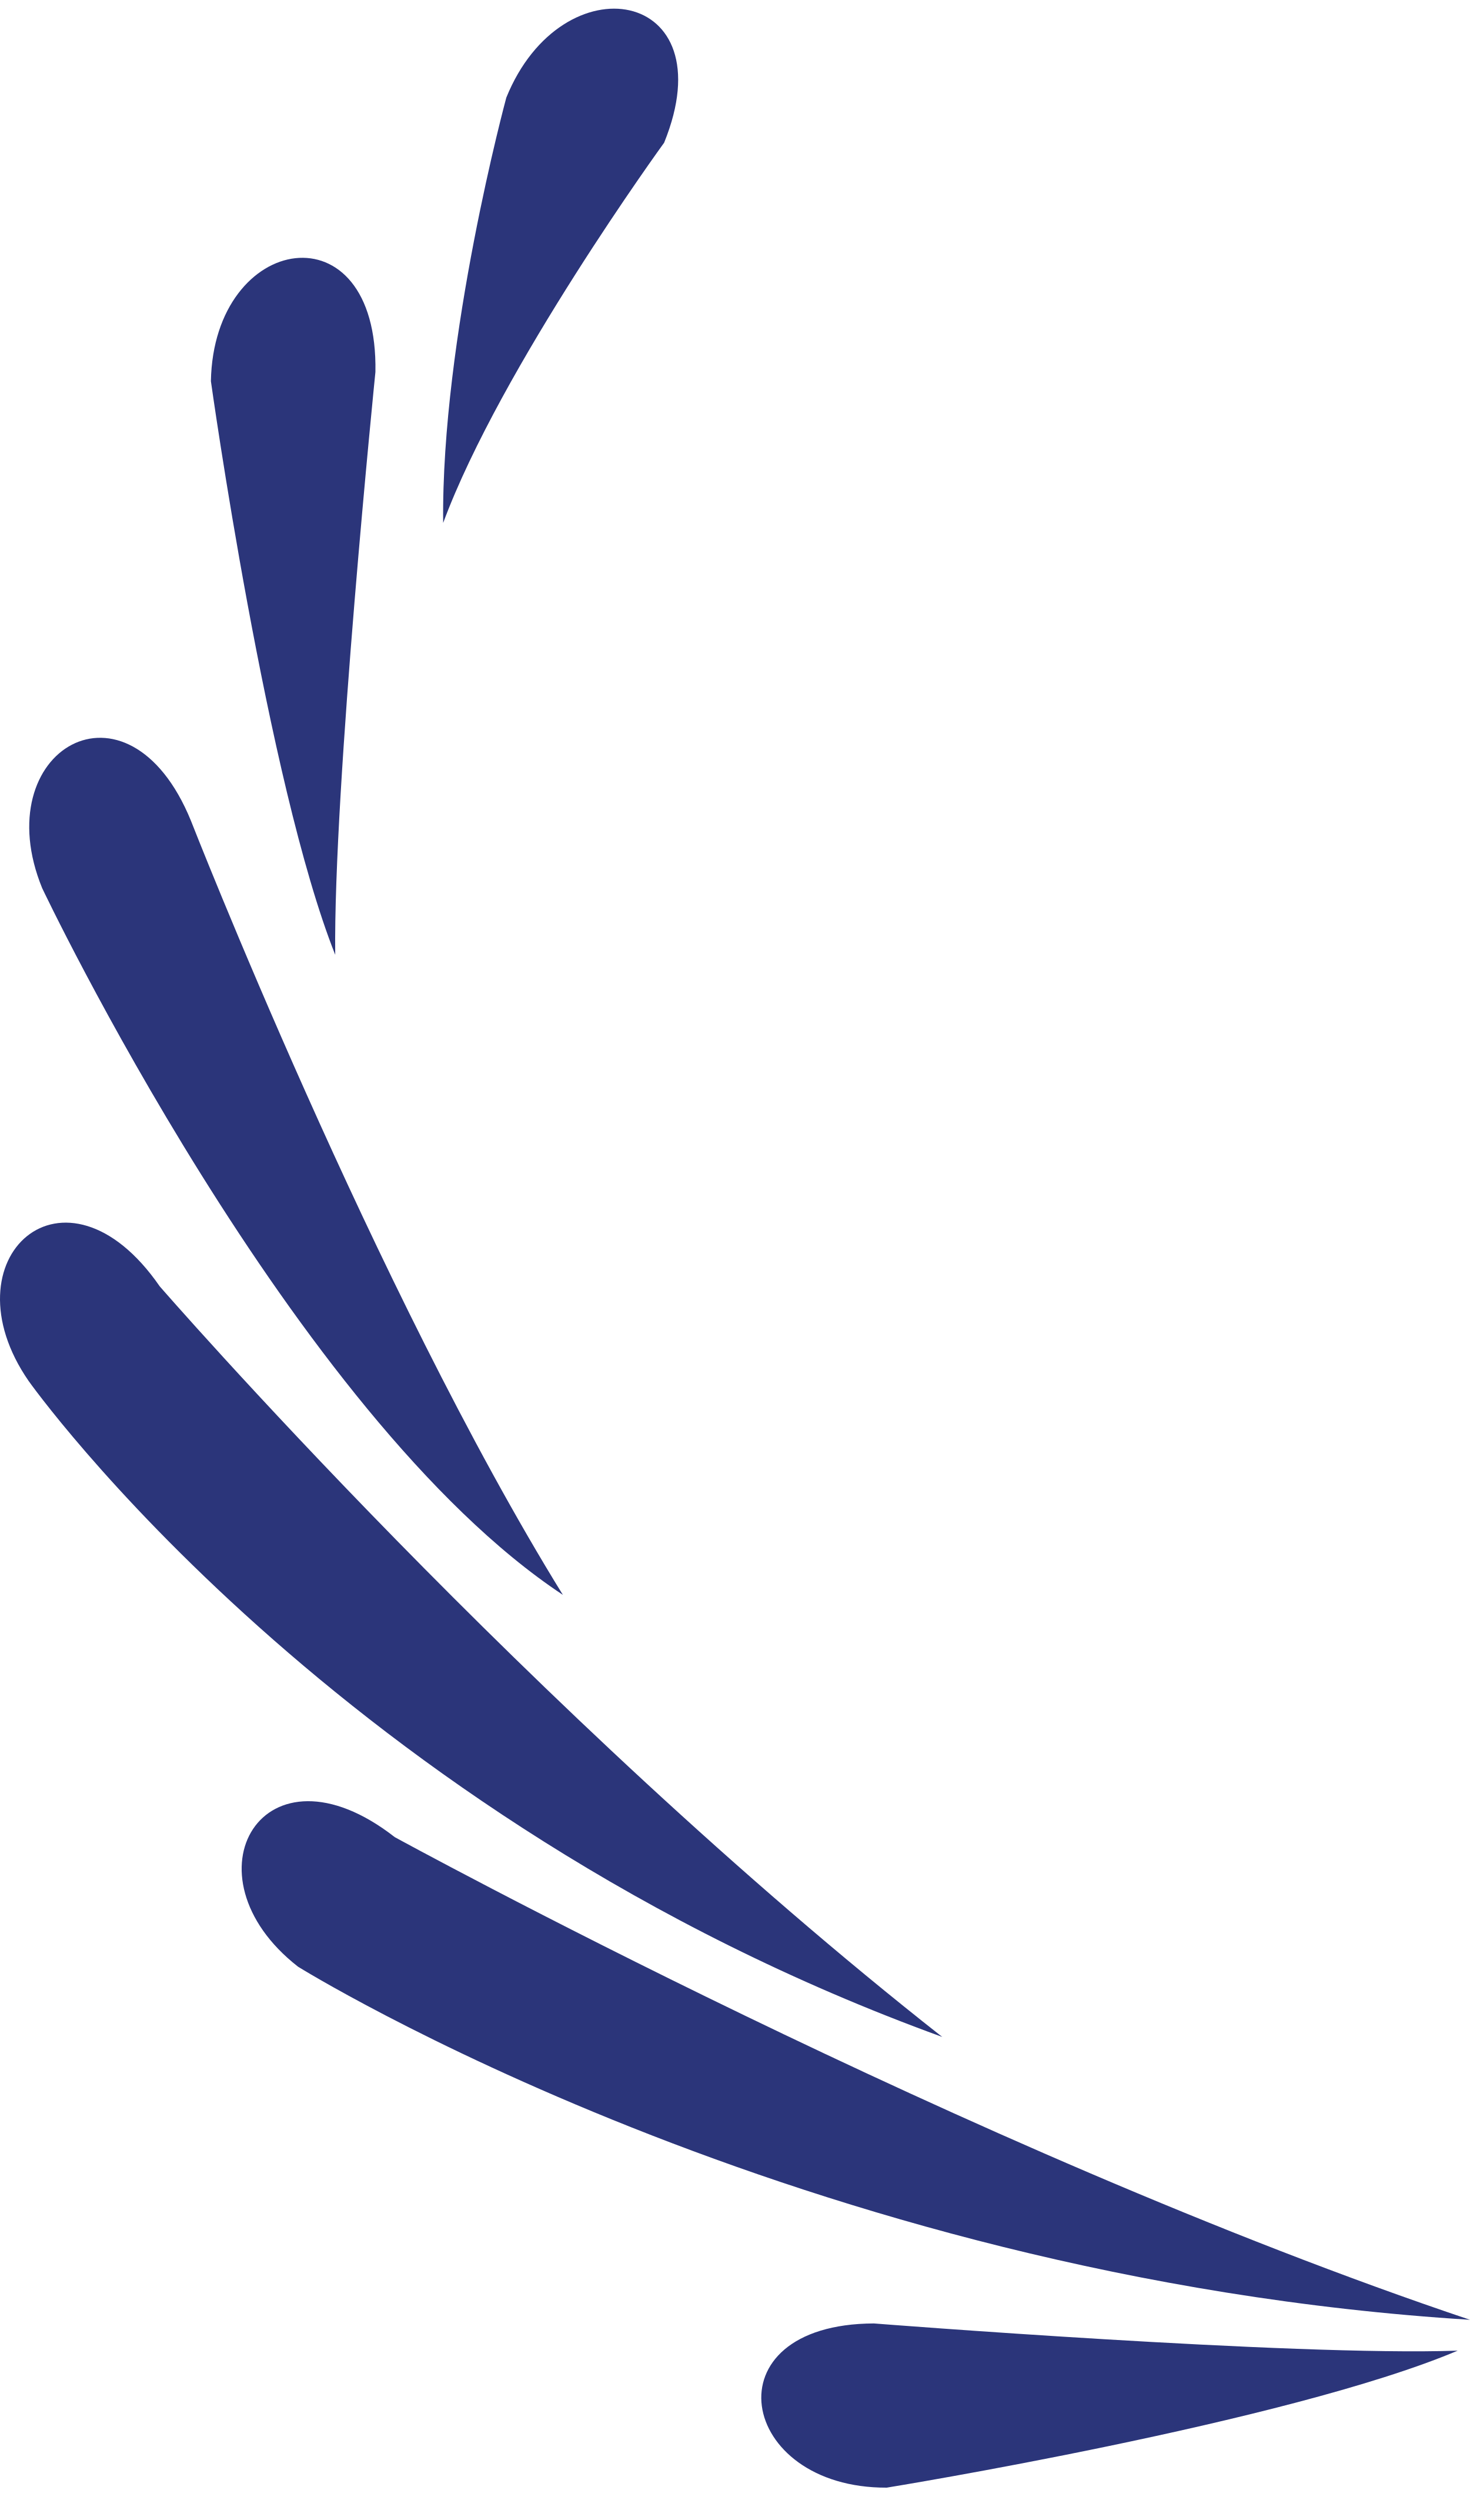
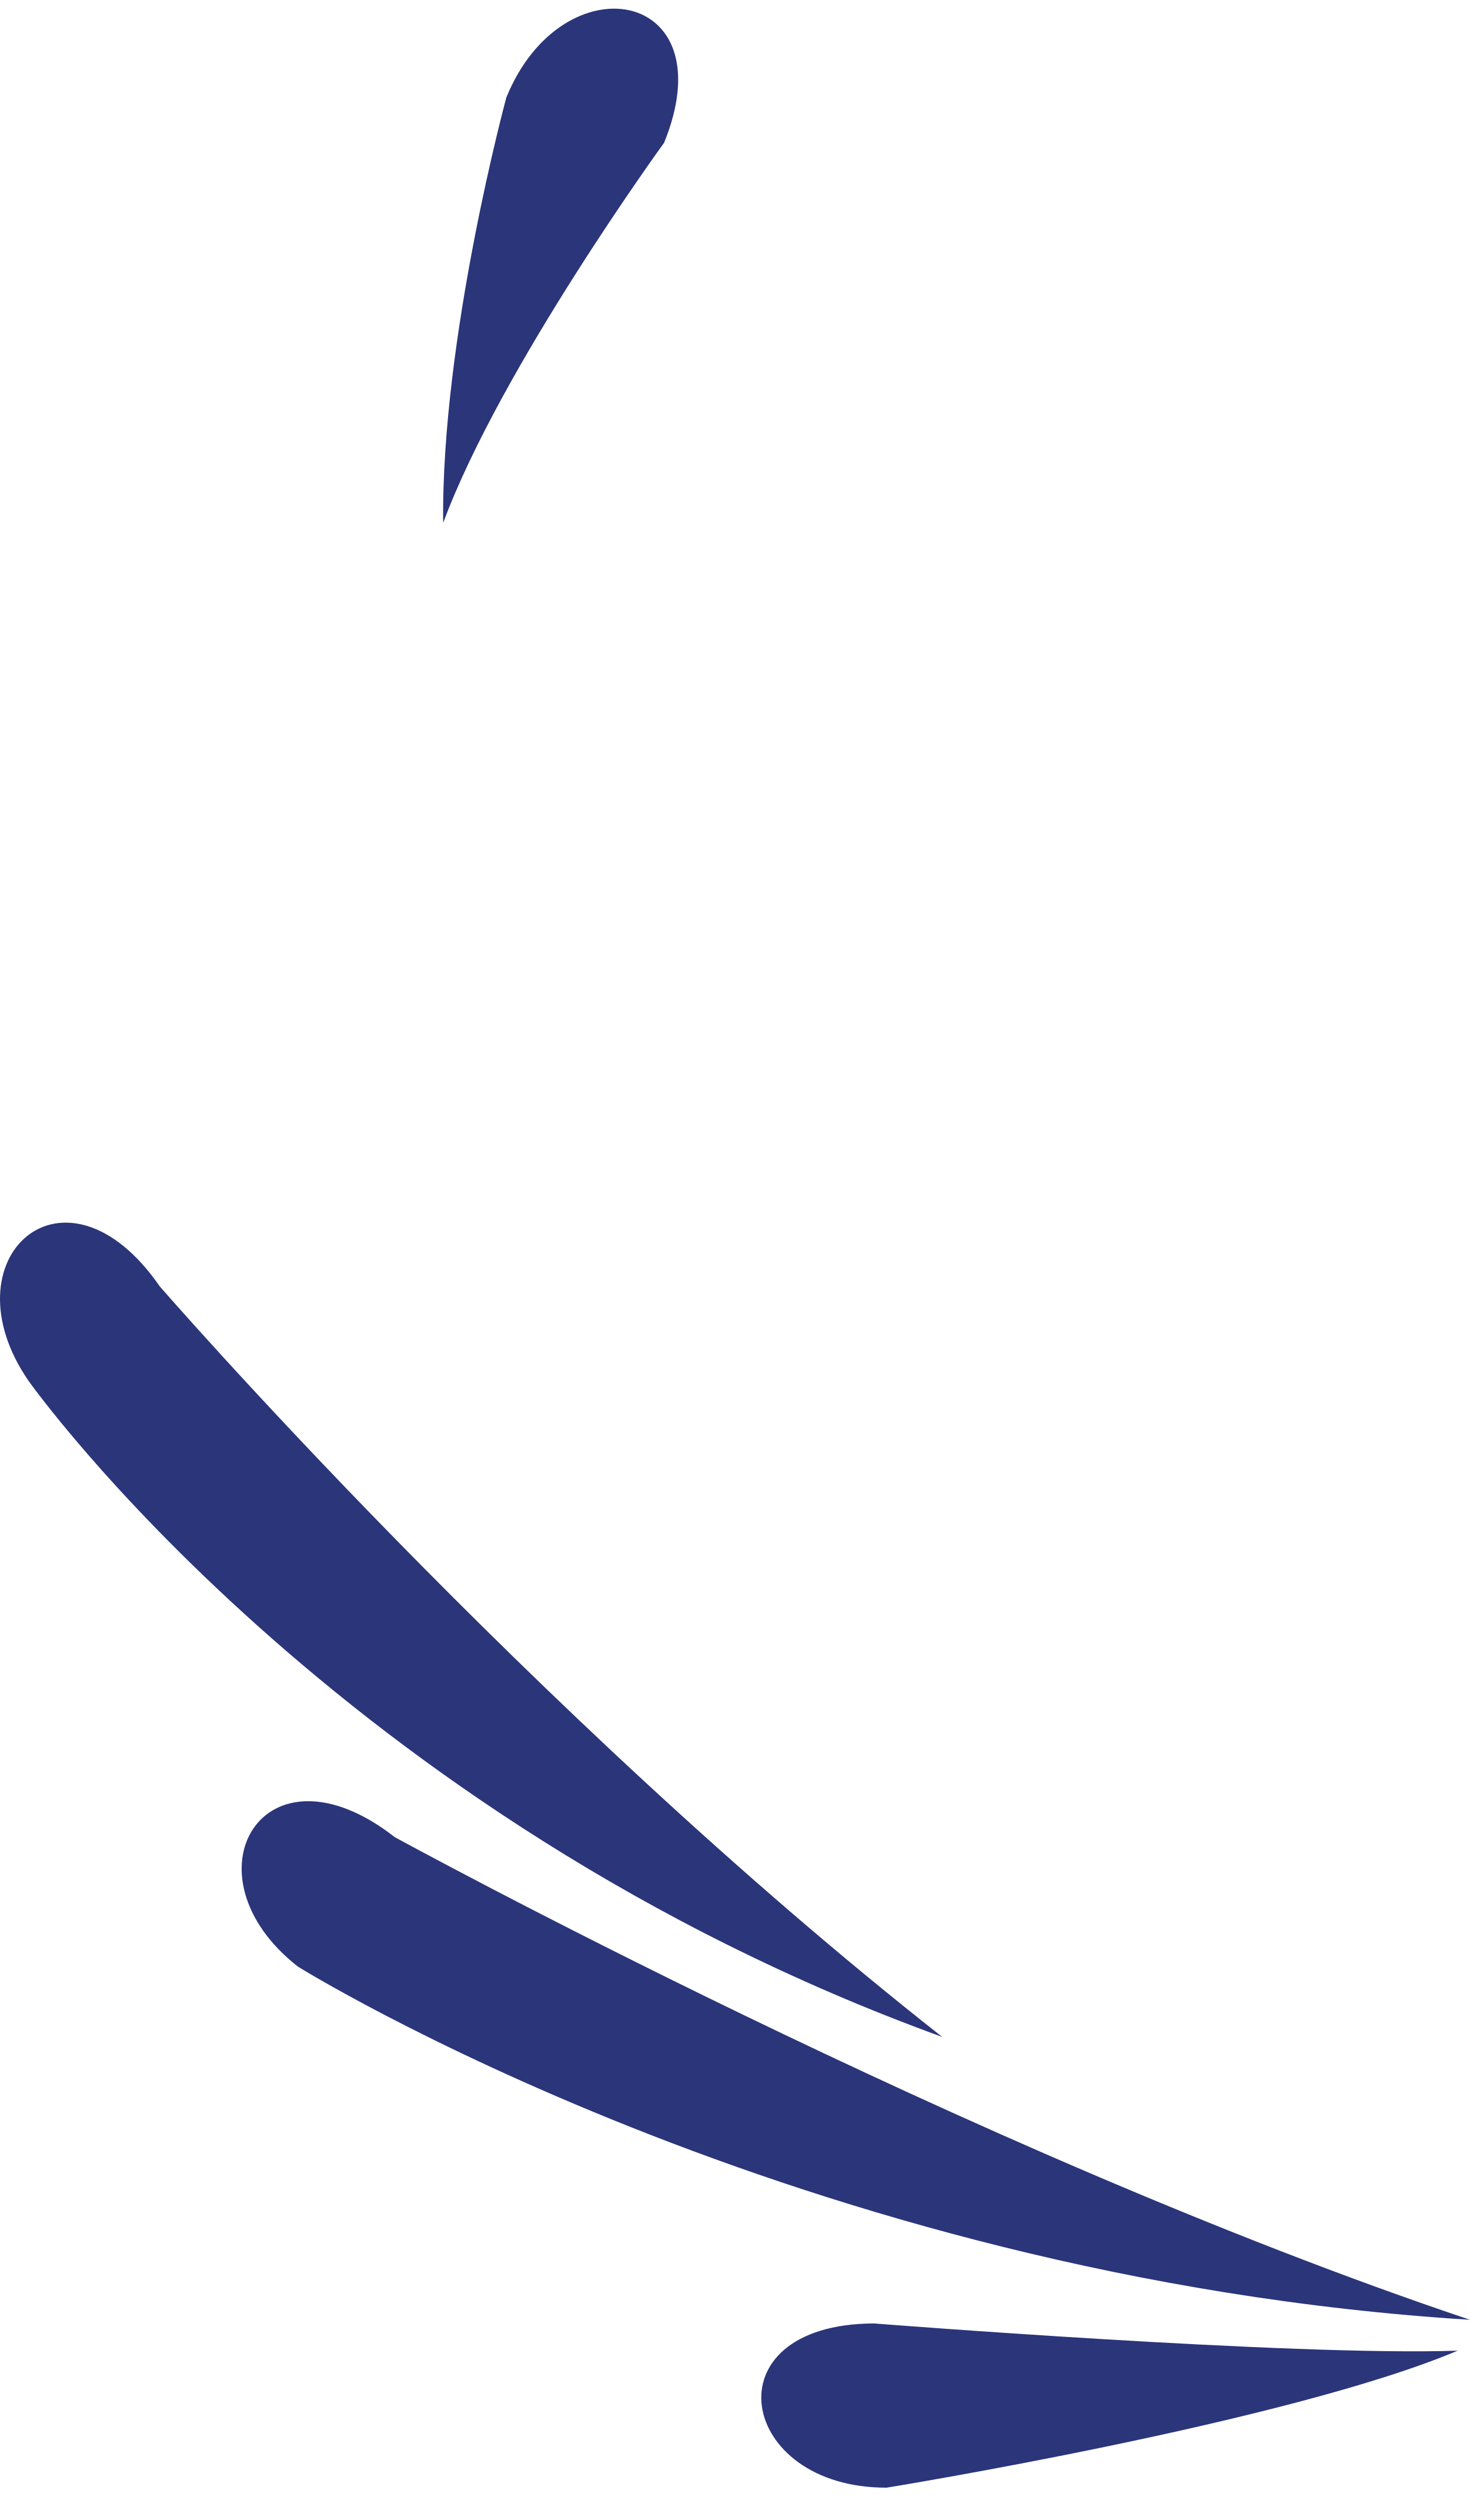
<svg xmlns="http://www.w3.org/2000/svg" width="70" height="119" viewBox="0 0 70 119" fill="none">
  <path d="M24.11 4.646C26.775 -1.926 34.611 -0.569 31.626 6.792C31.626 6.792 23.837 17.507 21.103 24.891C21.004 16.092 24.11 4.646 24.11 4.646Z" fill="#2B357A" />
-   <path d="M10.043 18.144C10.174 11.054 18.023 9.768 17.877 17.708C17.877 17.708 15.865 37.577 15.963 45.449C12.713 37.271 10.043 18.144 10.043 18.144Z" fill="#2B357A" />
  <path d="M42.225 118.412C35.128 118.44 33.666 110.627 41.615 110.596C41.615 110.596 61.54 112.164 69.414 111.891C61.304 115.319 42.225 118.412 42.225 118.412Z" fill="#2B357A" />
-   <path d="M2.009 42.278C-0.676 35.714 6.083 31.712 9.091 39.064C9.091 39.064 17.817 61.379 26.804 75.916C13.922 67.393 2.009 42.278 2.009 42.278Z" fill="#2B357A" />
  <path d="M1.365 65.737C-2.669 59.903 3.089 54.696 7.606 61.23C7.606 61.23 25.253 81.546 44.868 96.958C16.047 86.499 1.365 65.737 1.365 65.737Z" fill="#2B357A" />
  <path d="M14.191 93.614C8.597 89.25 12.535 82.562 18.8 87.449C18.8 87.449 46.144 102.42 70 110.422C38 108.435 14.191 93.614 14.191 93.614Z" fill="#2B357A" />
</svg>